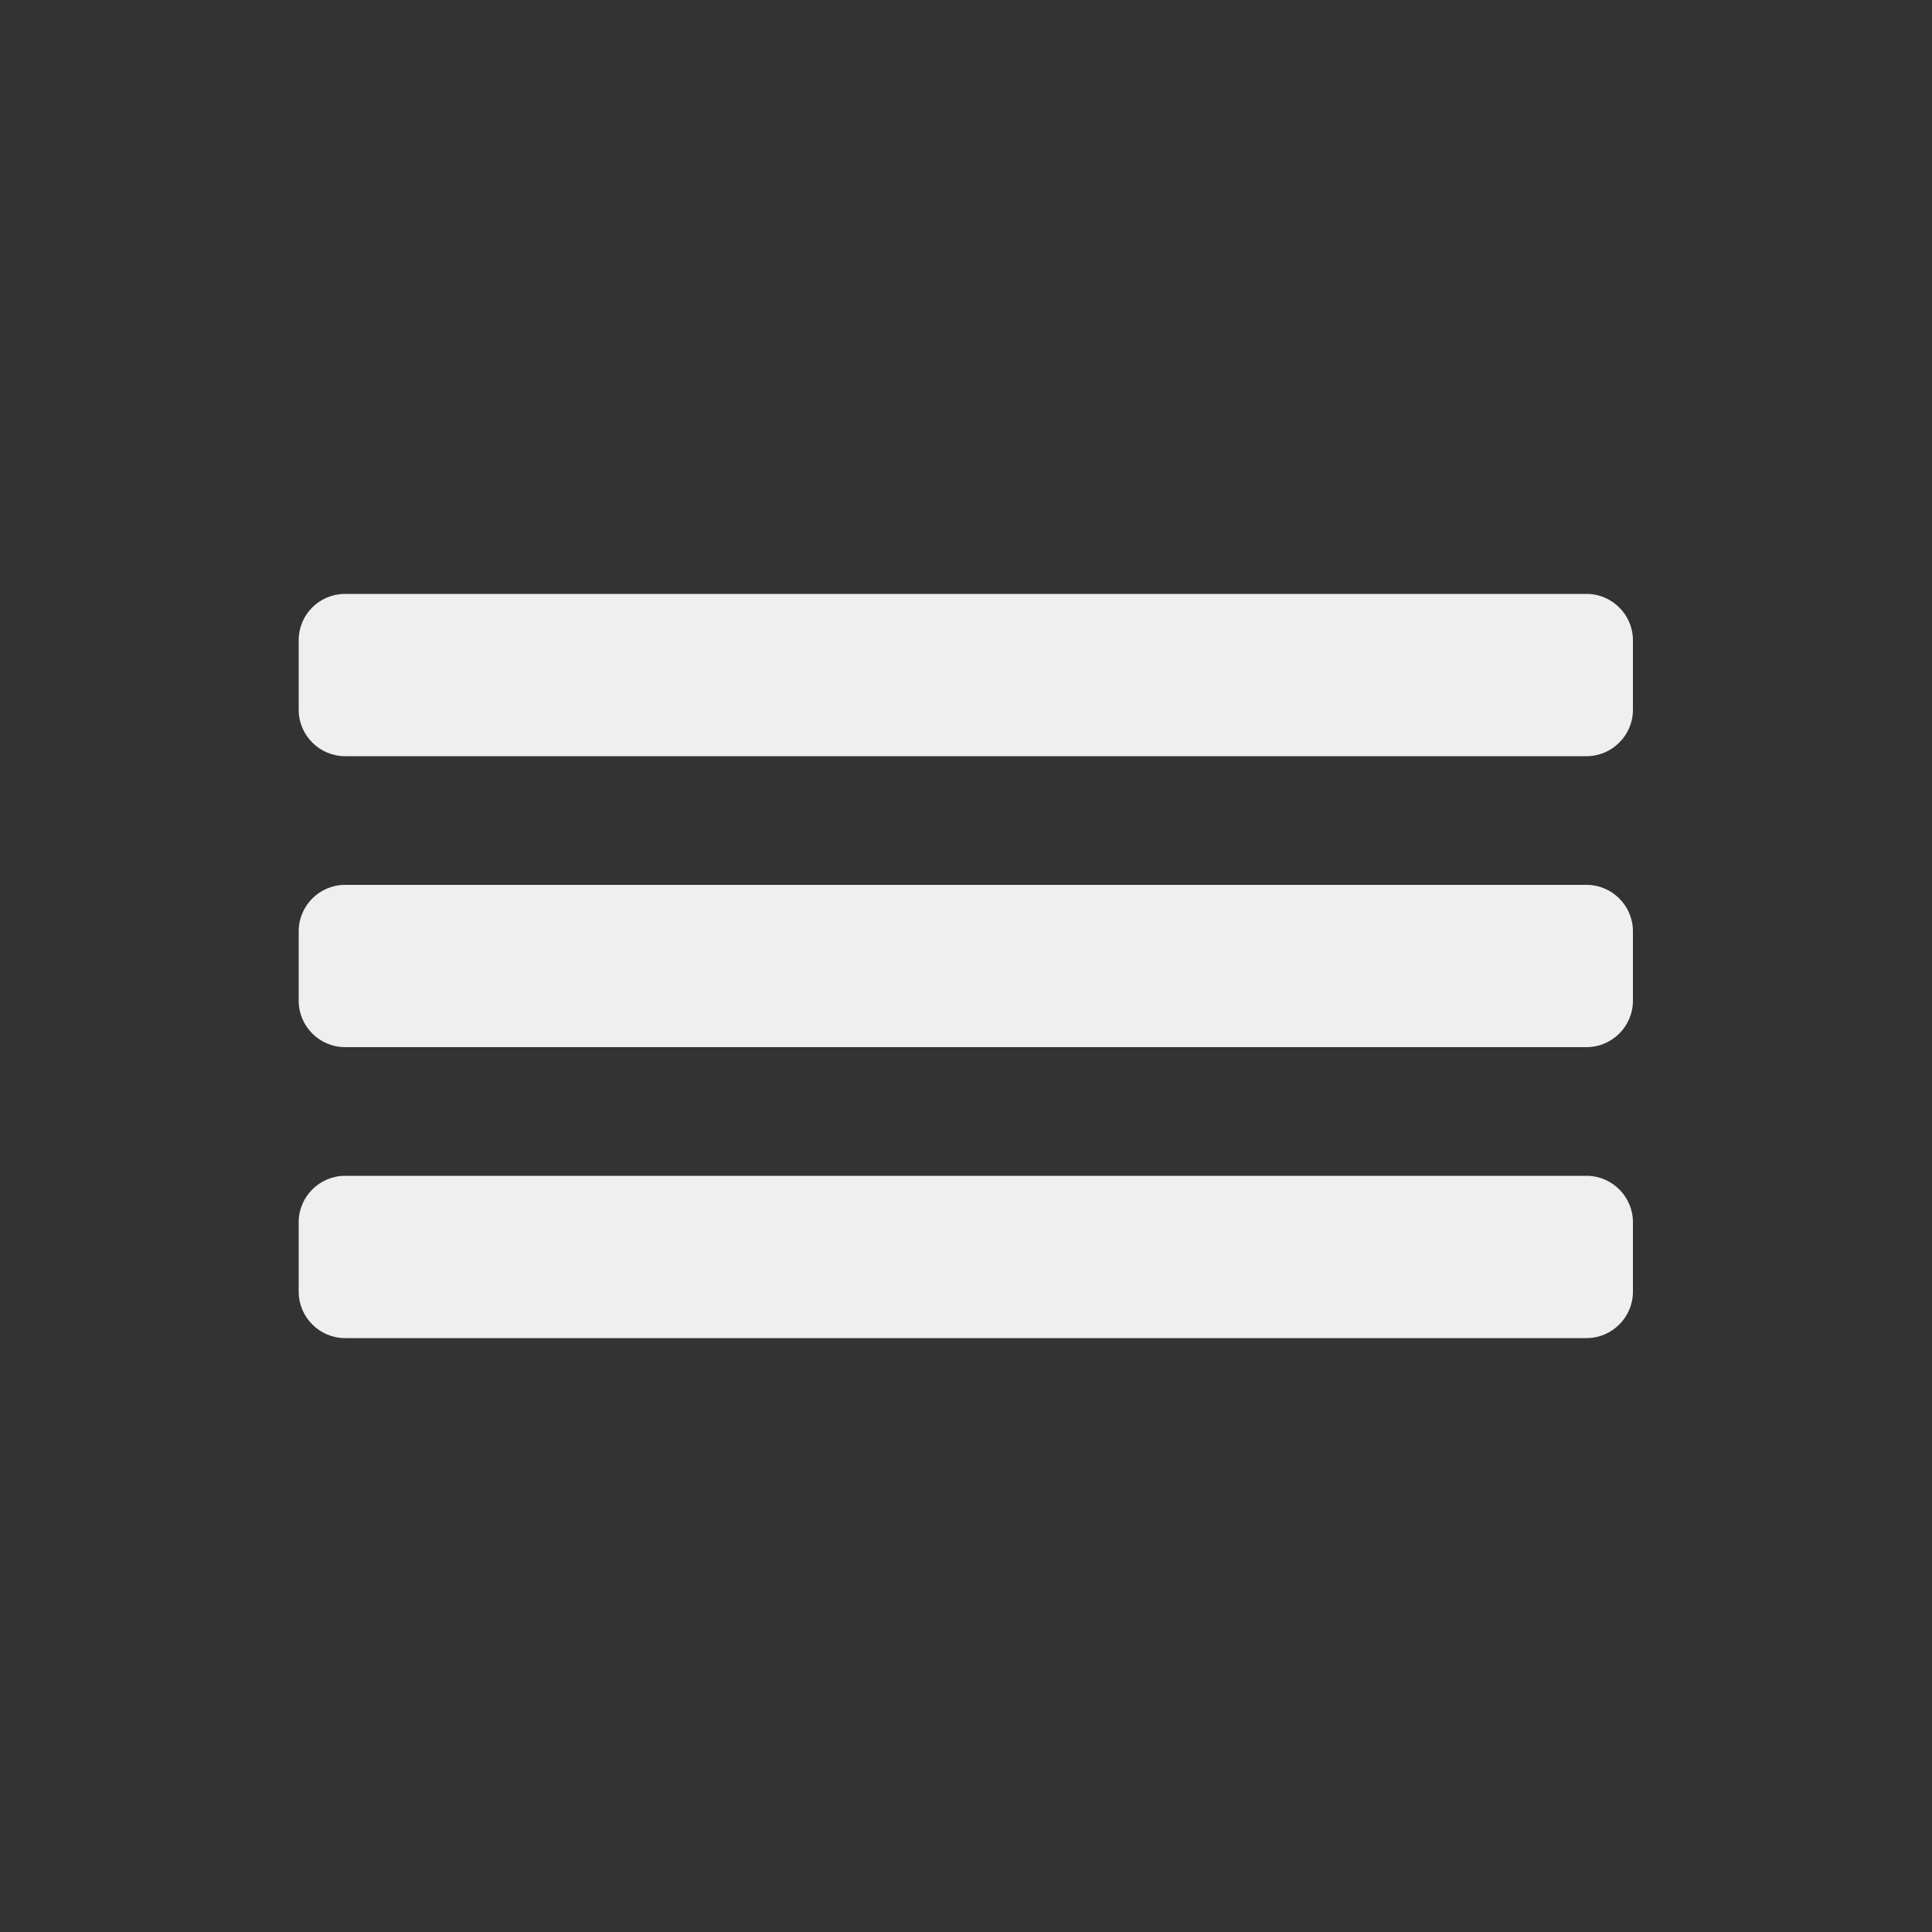
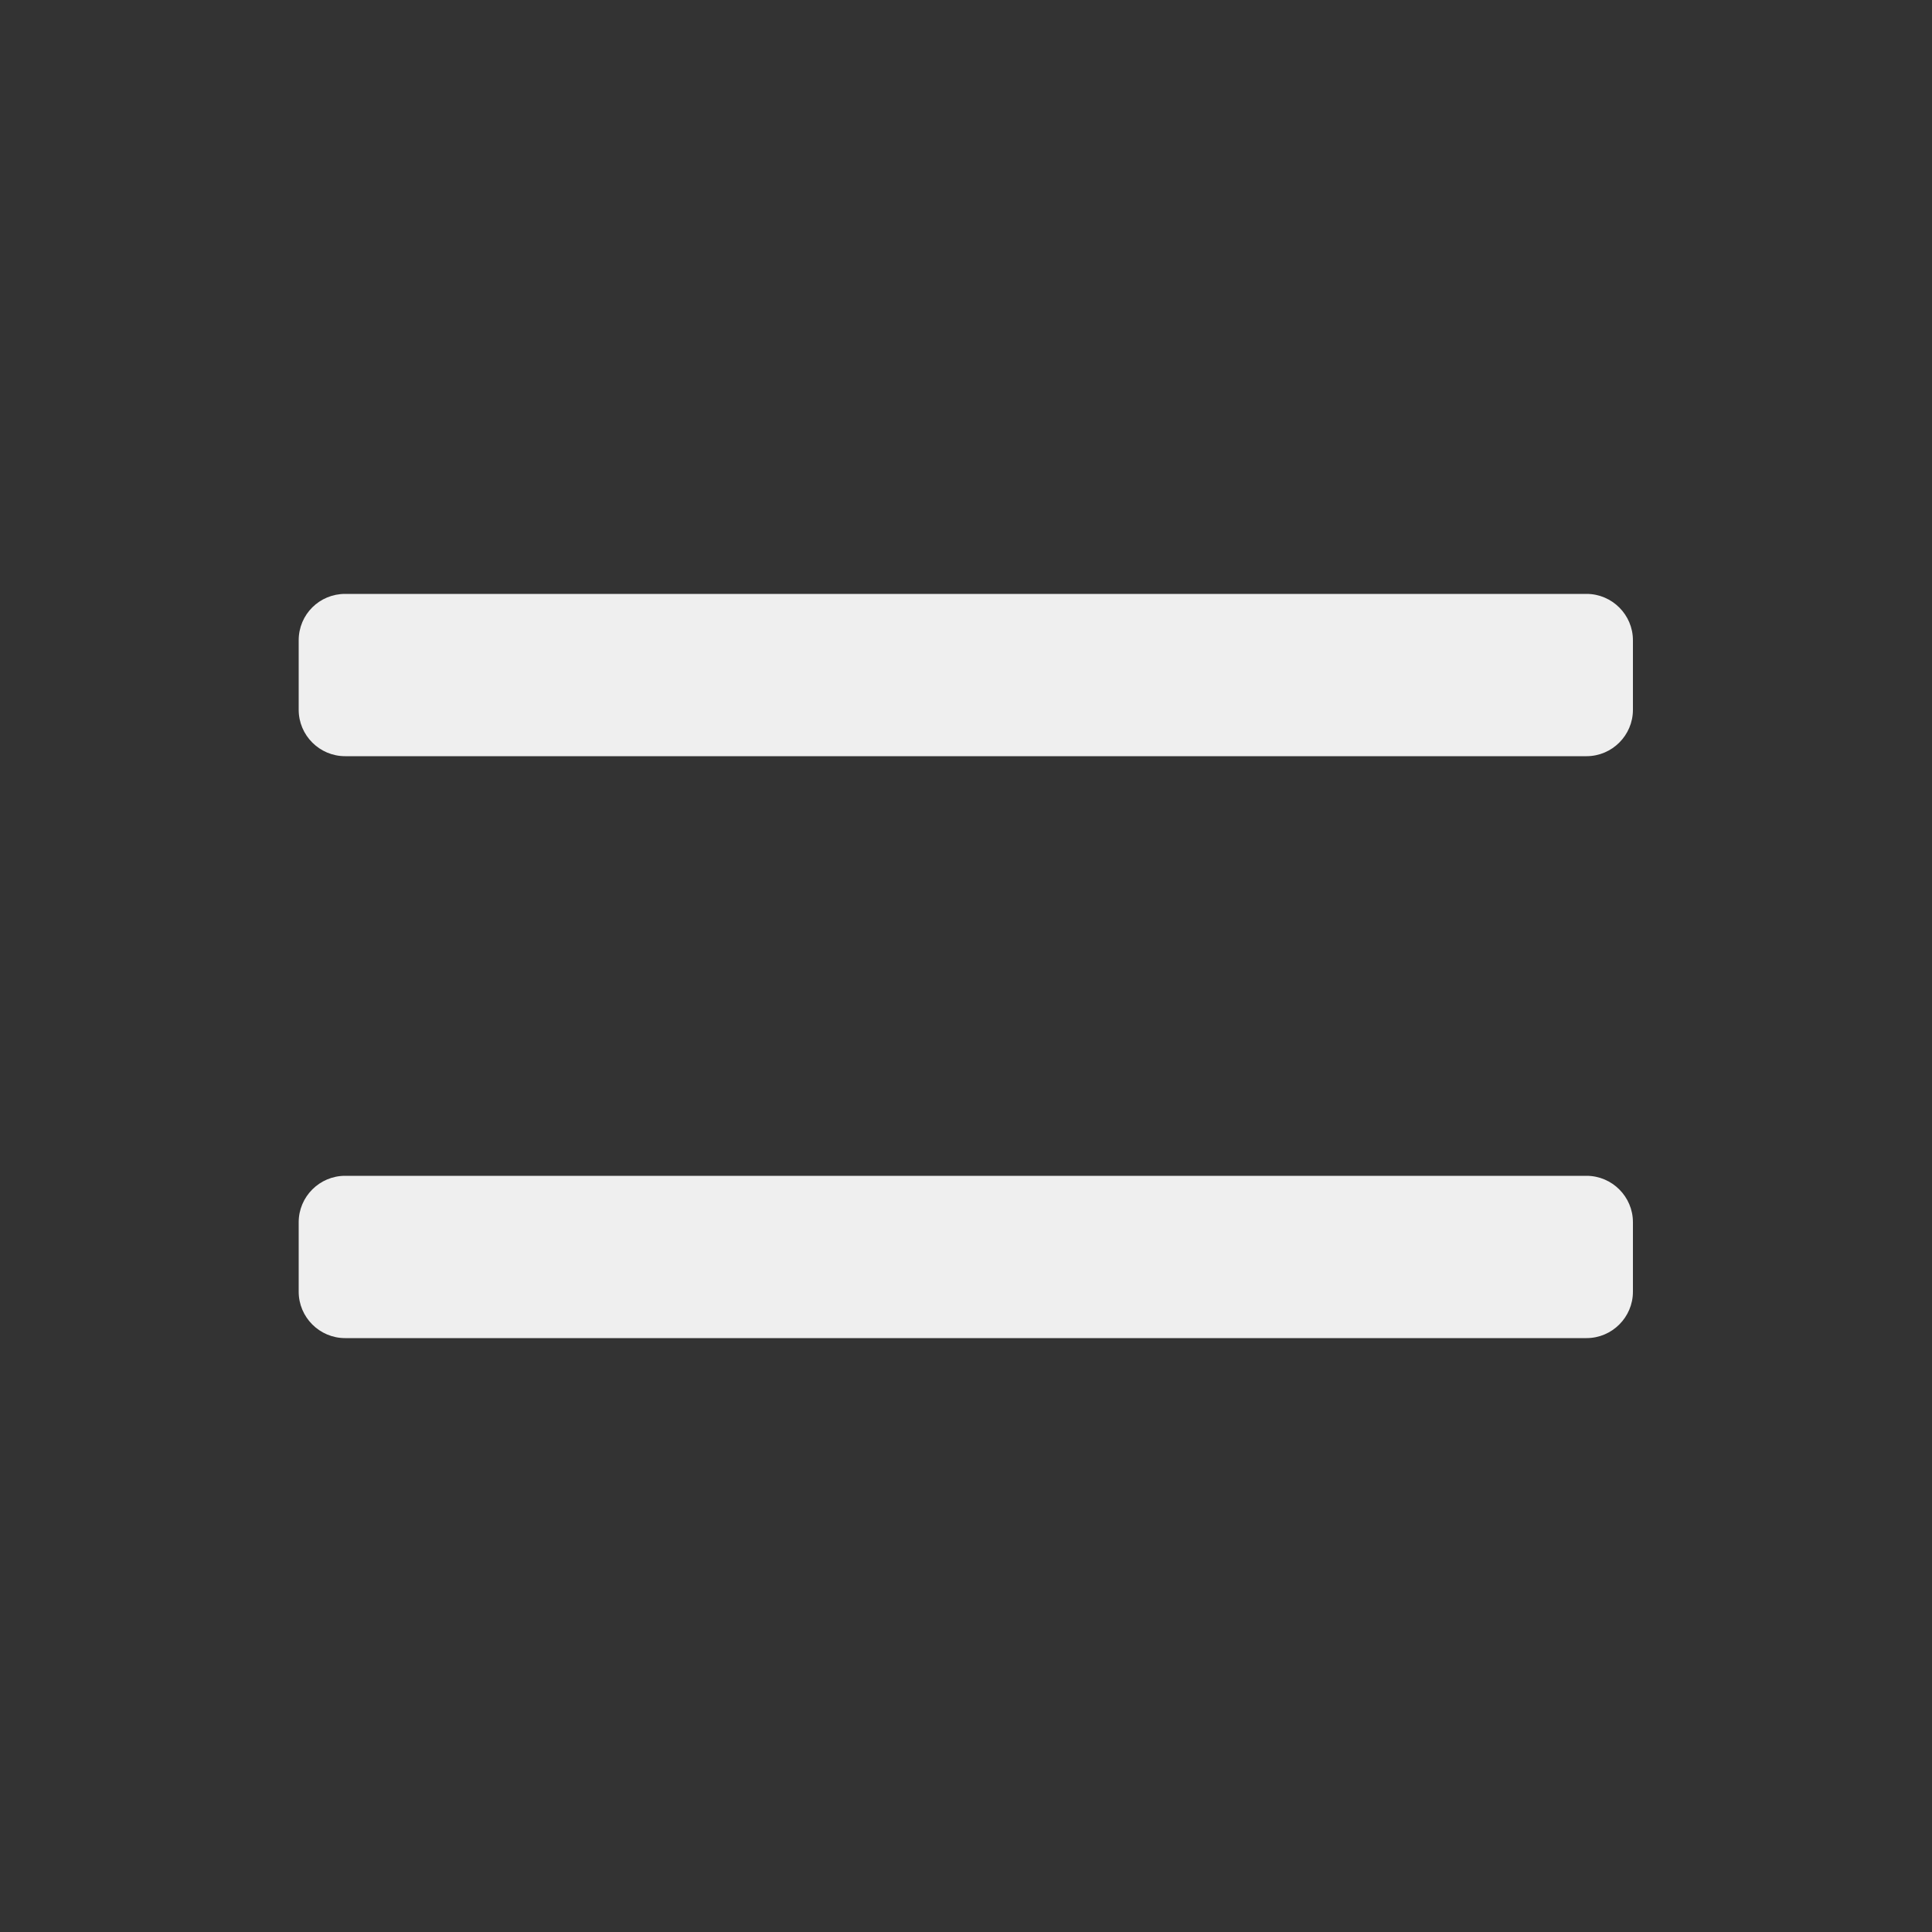
<svg xmlns="http://www.w3.org/2000/svg" version="1.1" id="Layer_1" x="0px" y="0px" width="500px" height="500px" viewBox="0 0 500 500" style="enable-background:new 0 0 500 500;" xml:space="preserve">
  <rect x="0" y="0" width="500" height="500" fill="#333333" stroke="none" />
  <style type="text/css">
	.st0{fill:#EFEFEF;}
</style>
  <path class="st0" d="M89.3,153.7h321.3c6.6,0,12,5.4,12,12v18c0,6.6-5.4,12-12,12H89.3c-6.6,0-12-5.4-12-12v-18  C77.3,159,82.7,153.7,89.3,153.7z" />
-   <path class="st0" d="M89.3,229h321.3c6.6,0,12,5.4,12,12v18c0,6.6-5.4,12-12,12H89.3c-6.6,0-12-5.4-12-12v-18  C77.3,234.4,82.7,229,89.3,229z" />
  <path class="st0" d="M89.3,304.3h321.3c6.6,0,12,5.4,12,12v18c0,6.6-5.4,12-12,12H89.3c-6.6,0-12-5.4-12-12v-18  C77.3,309.7,82.7,304.3,89.3,304.3z" />
</svg>